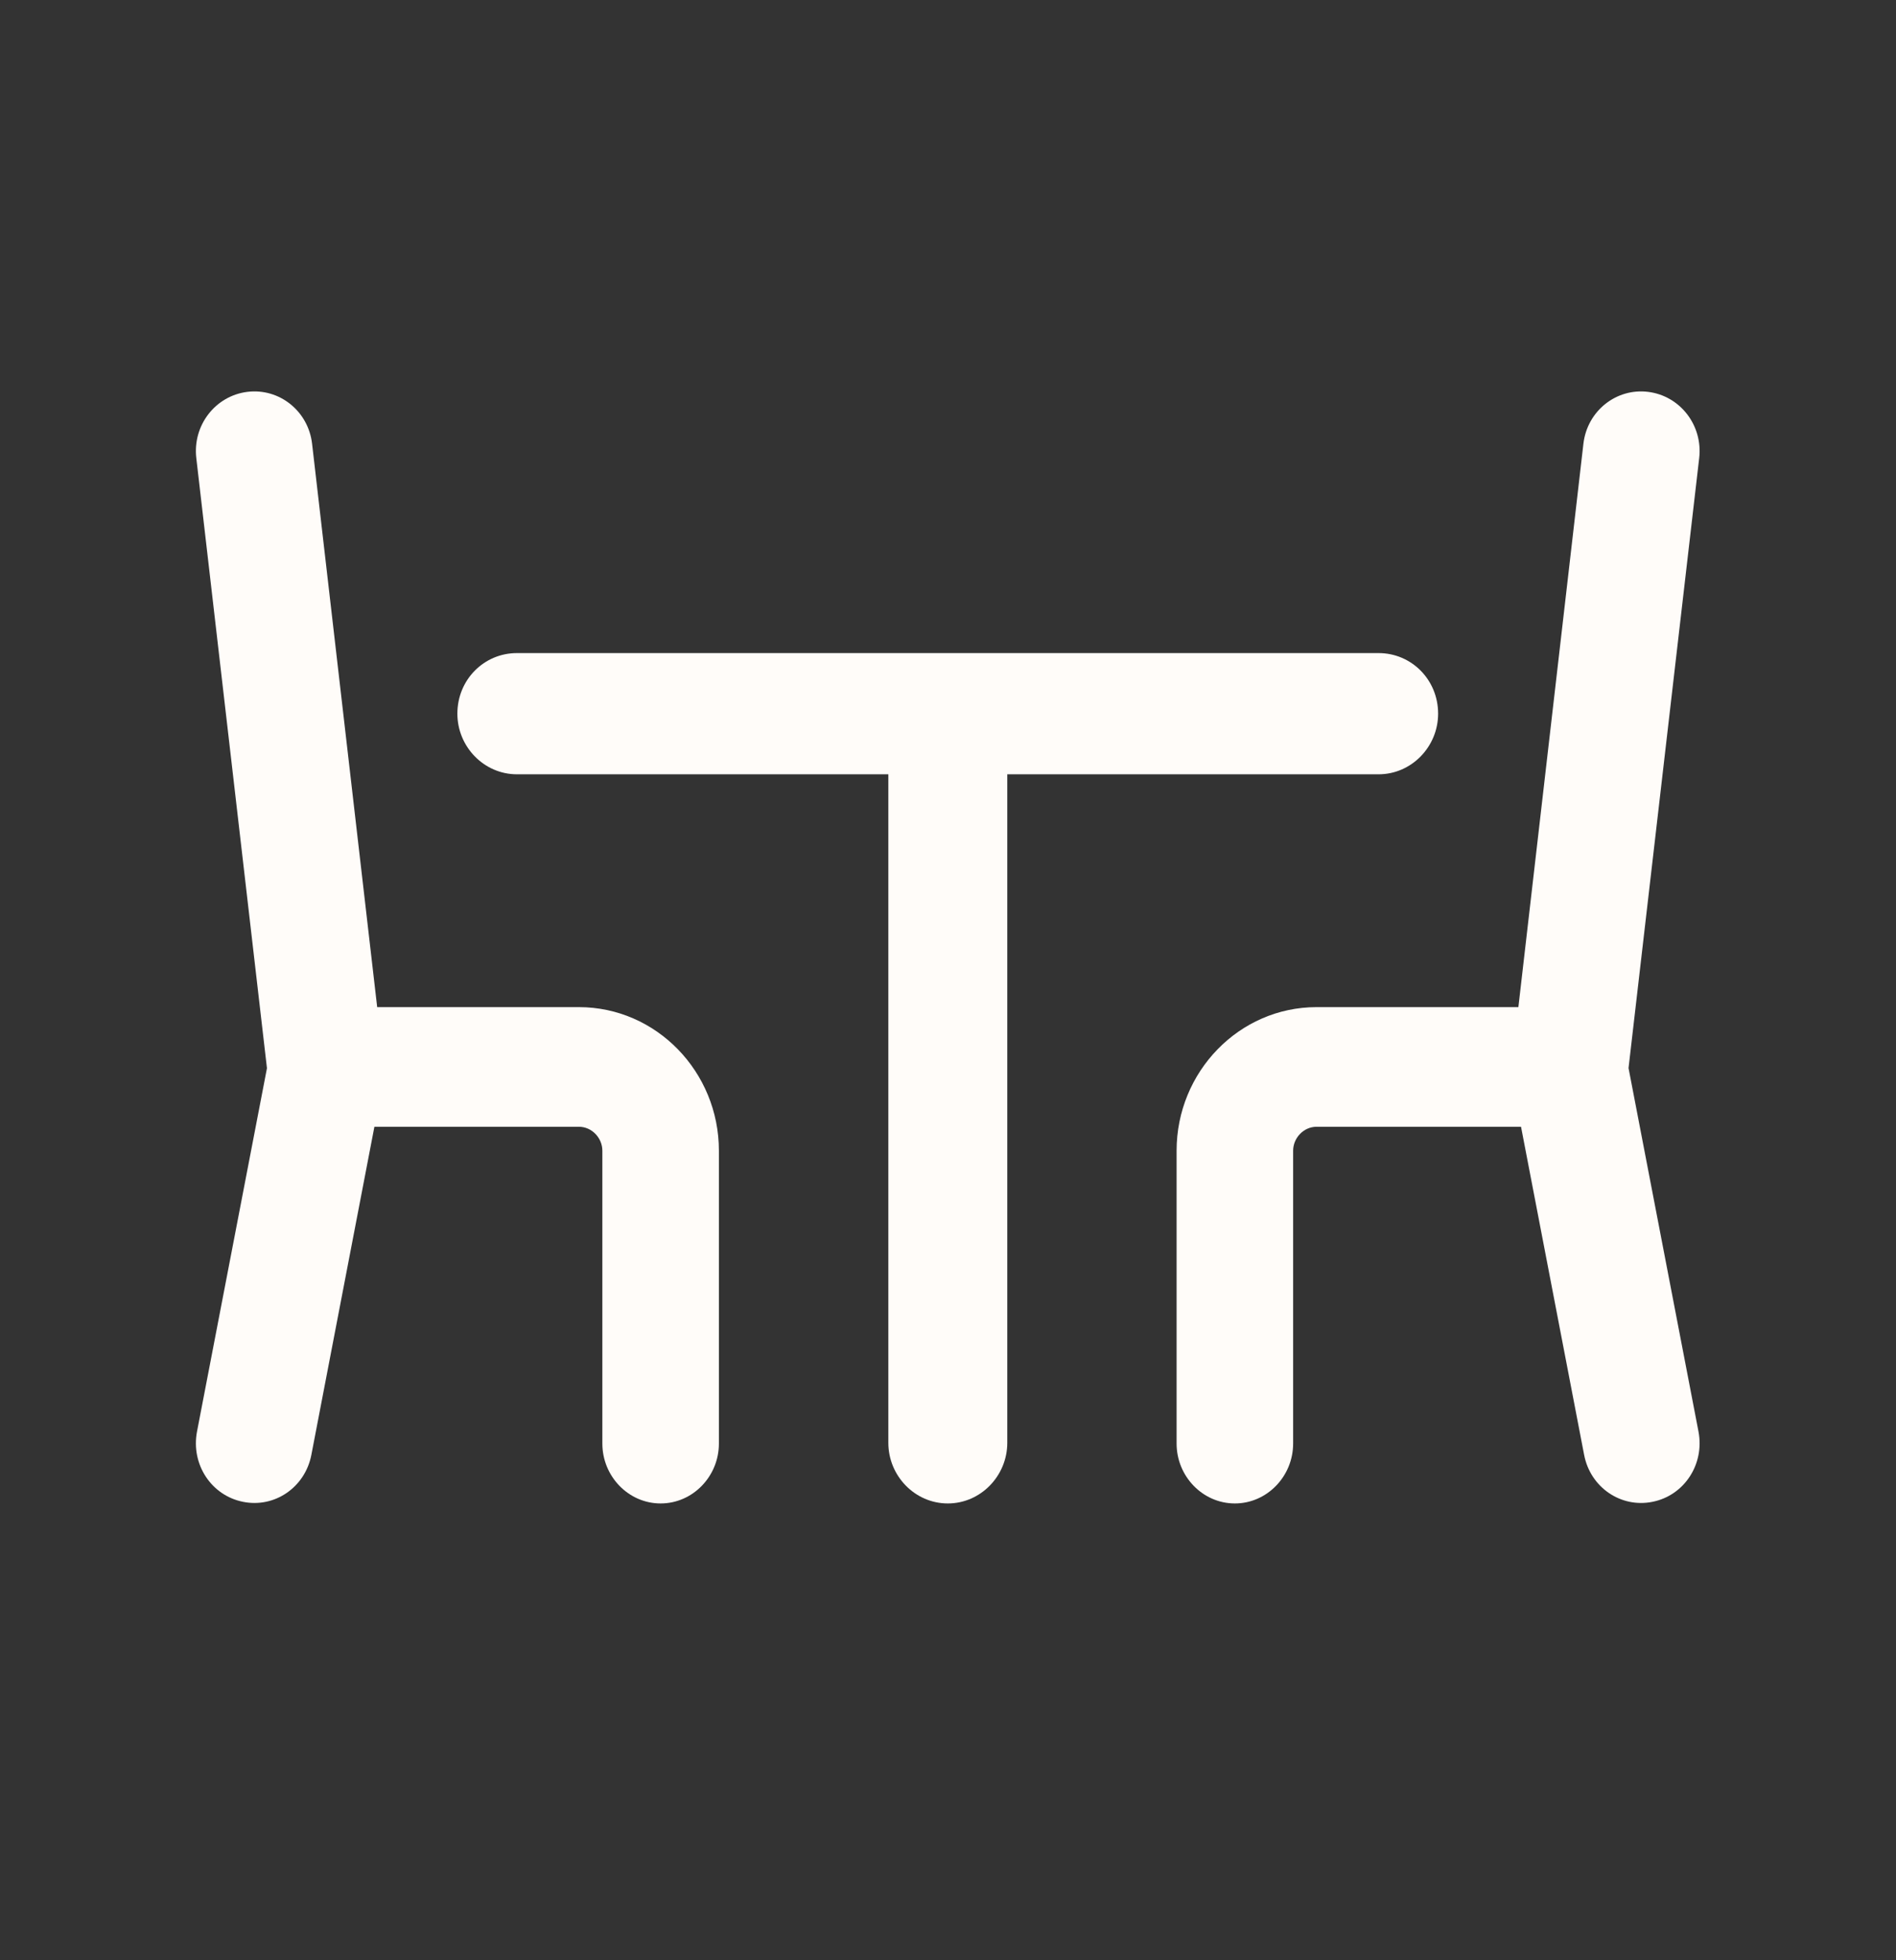
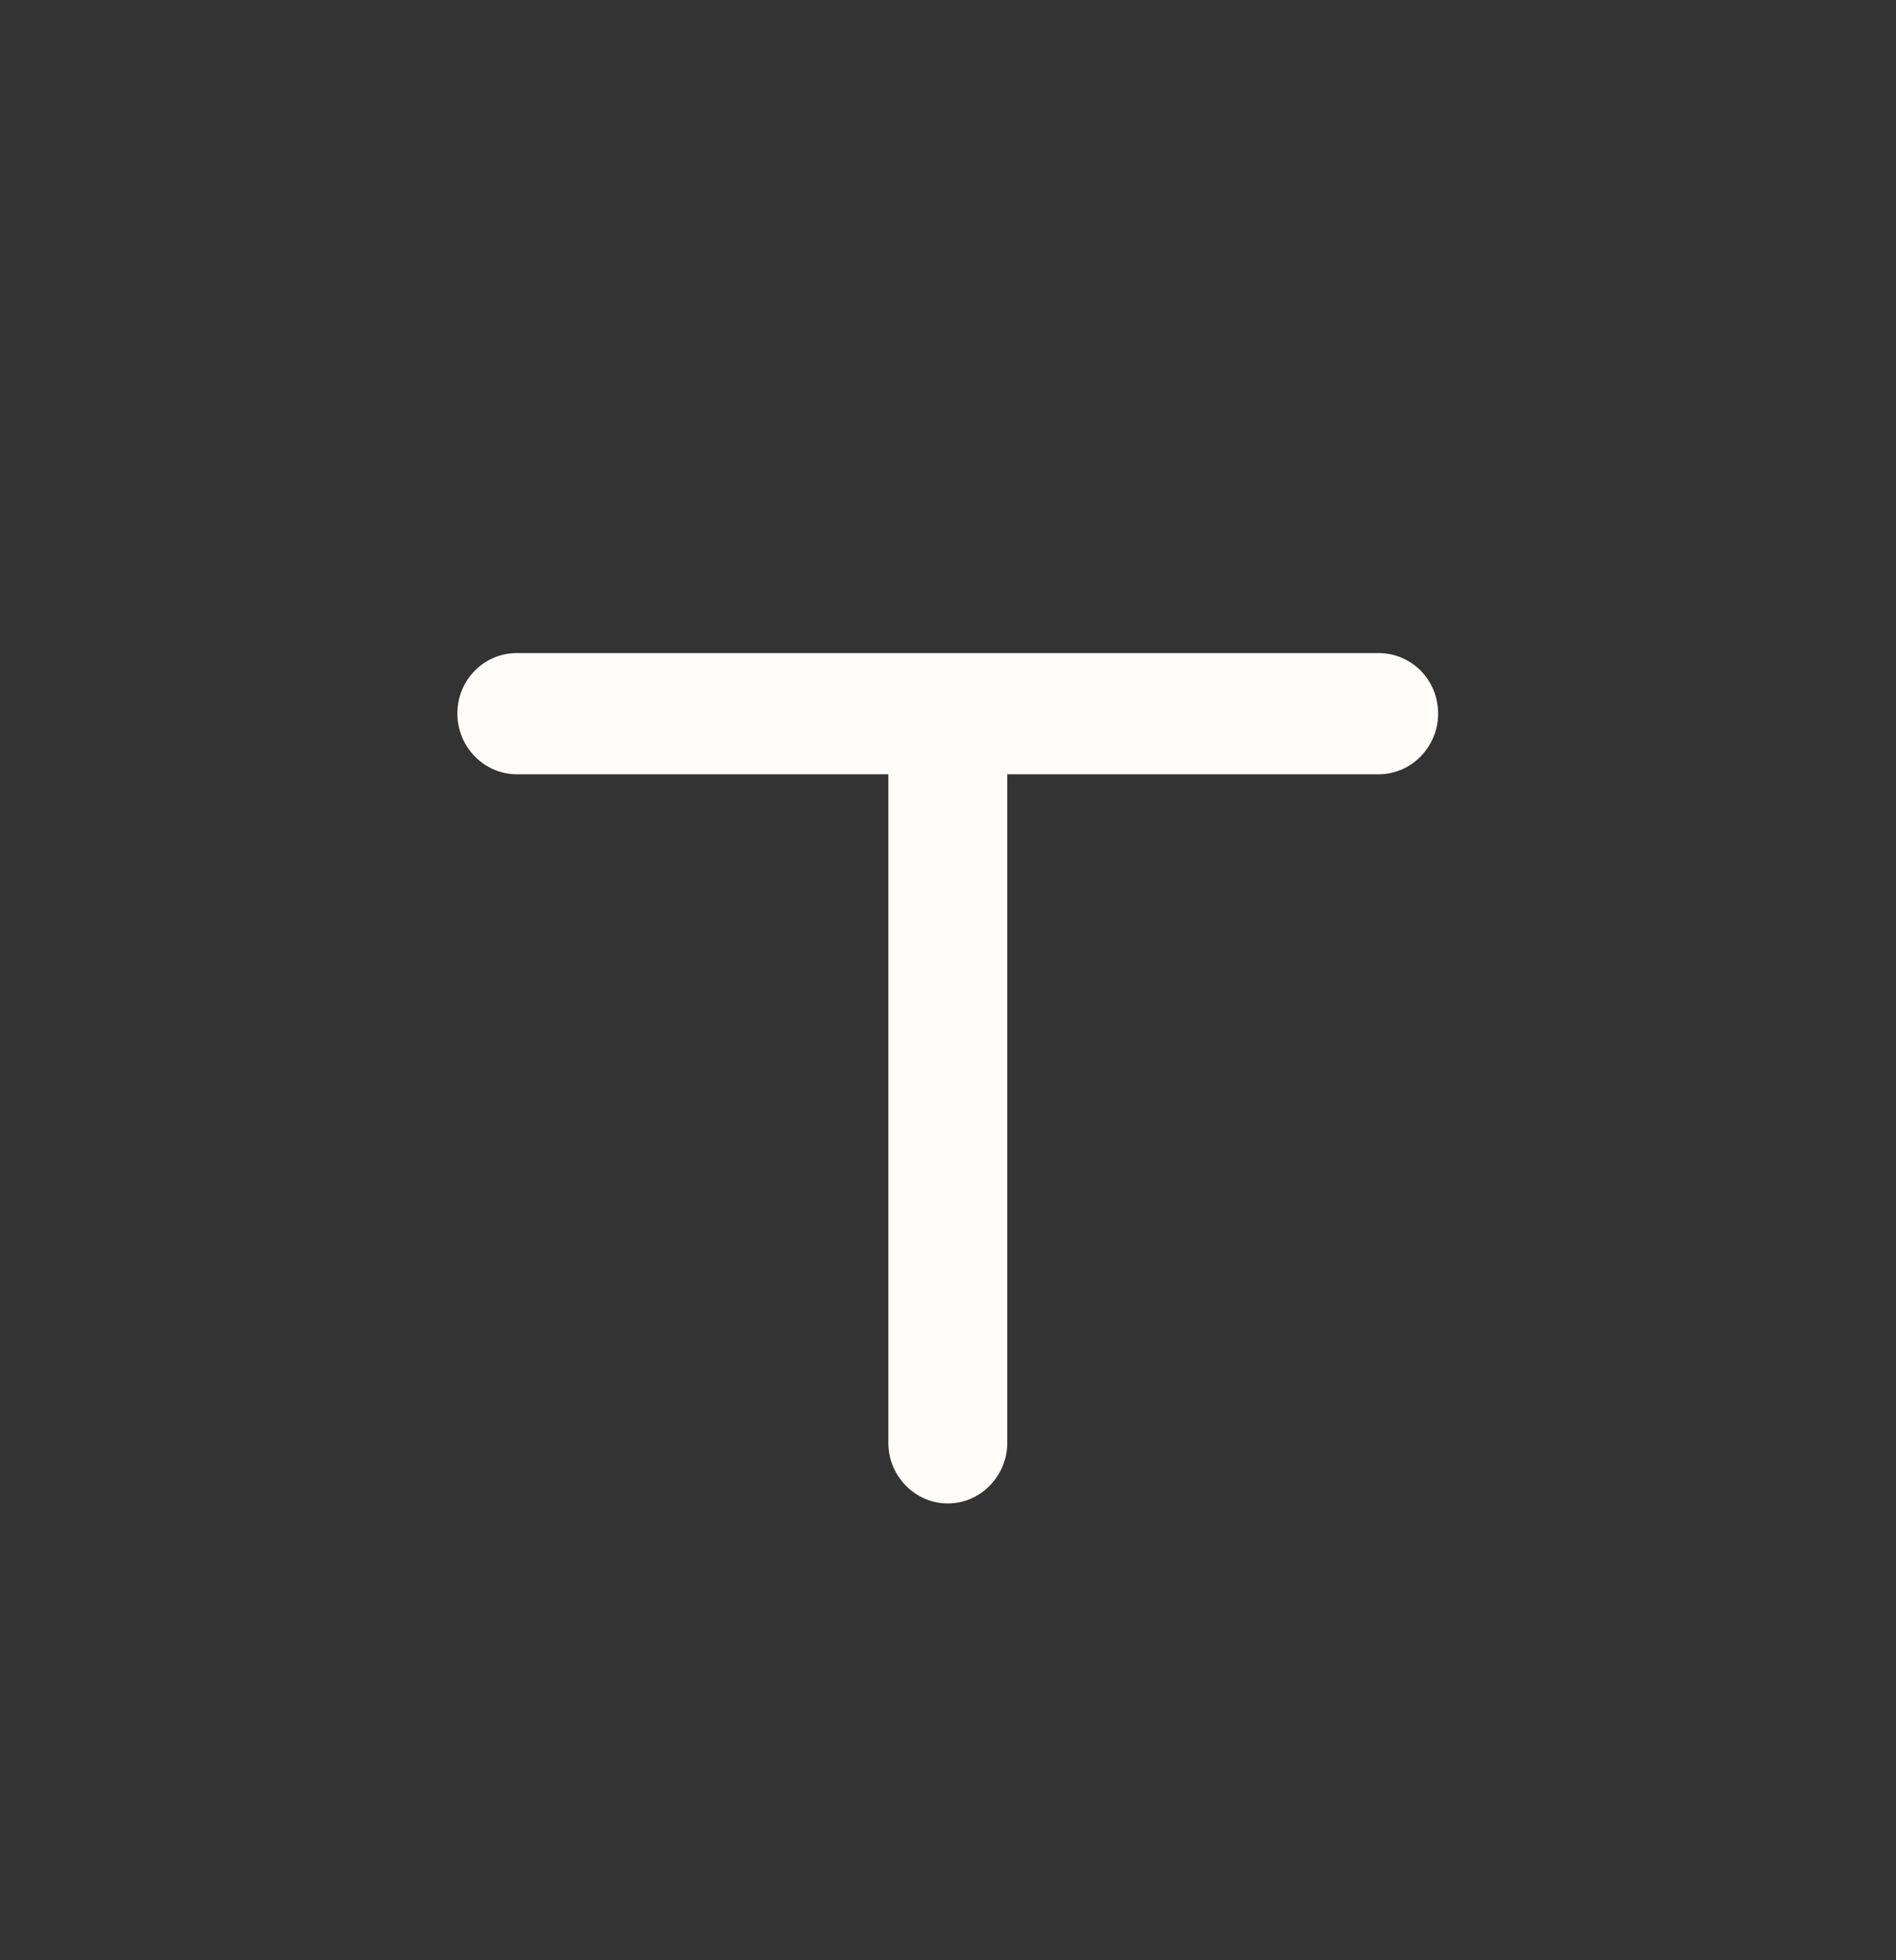
<svg xmlns="http://www.w3.org/2000/svg" width="30" height="31" viewBox="0 0 30 31" fill="none">
  <rect x="0" y="0" width="30" height="31" fill="#333333" stroke="none" />
-   <path d="M3.913 6.197C4.419 6.134 4.878 6.5 4.938 7.017L5.968 15.927H9.16C10.383 15.927 11.375 16.949 11.375 18.198V22.829C11.375 23.347 10.962 23.776 10.453 23.776C9.944 23.776 9.531 23.347 9.531 22.829V18.198C9.531 17.996 9.365 17.819 9.16 17.819H5.924L4.927 23.006C4.828 23.523 4.343 23.852 3.844 23.75C3.343 23.65 3.019 23.157 3.117 22.64L4.224 16.893L3.106 7.244C3.046 6.727 3.407 6.26 3.913 6.197Z" fill="#FFFCF9" />
-   <path d="M26.078 6.197C26.585 6.26 26.946 6.727 26.886 7.244L25.768 16.891L26.875 22.64C26.973 23.157 26.649 23.65 26.148 23.75C25.649 23.852 25.163 23.523 25.065 23.006L24.067 17.819H20.832C20.627 17.819 20.461 17.996 20.461 18.198V22.829C20.461 23.347 20.047 23.776 19.539 23.776C19.03 23.776 18.617 23.347 18.617 22.829V18.198C18.617 16.949 19.608 15.927 20.832 15.927H24.025L25.054 7.017C25.114 6.5 25.573 6.134 26.078 6.197Z" fill="#FFFCF9" />
  <path d="M7.237 11.286C7.237 10.749 7.659 10.328 8.179 10.328H21.813C22.333 10.328 22.755 10.749 22.755 11.286C22.755 11.81 22.333 12.245 21.813 12.245H15.938V22.817C15.938 23.341 15.516 23.776 14.997 23.776C14.477 23.776 14.056 23.341 14.056 22.817V12.245H8.179C7.659 12.245 7.237 11.81 7.237 11.286Z" fill="#FFFCF9" />
</svg>